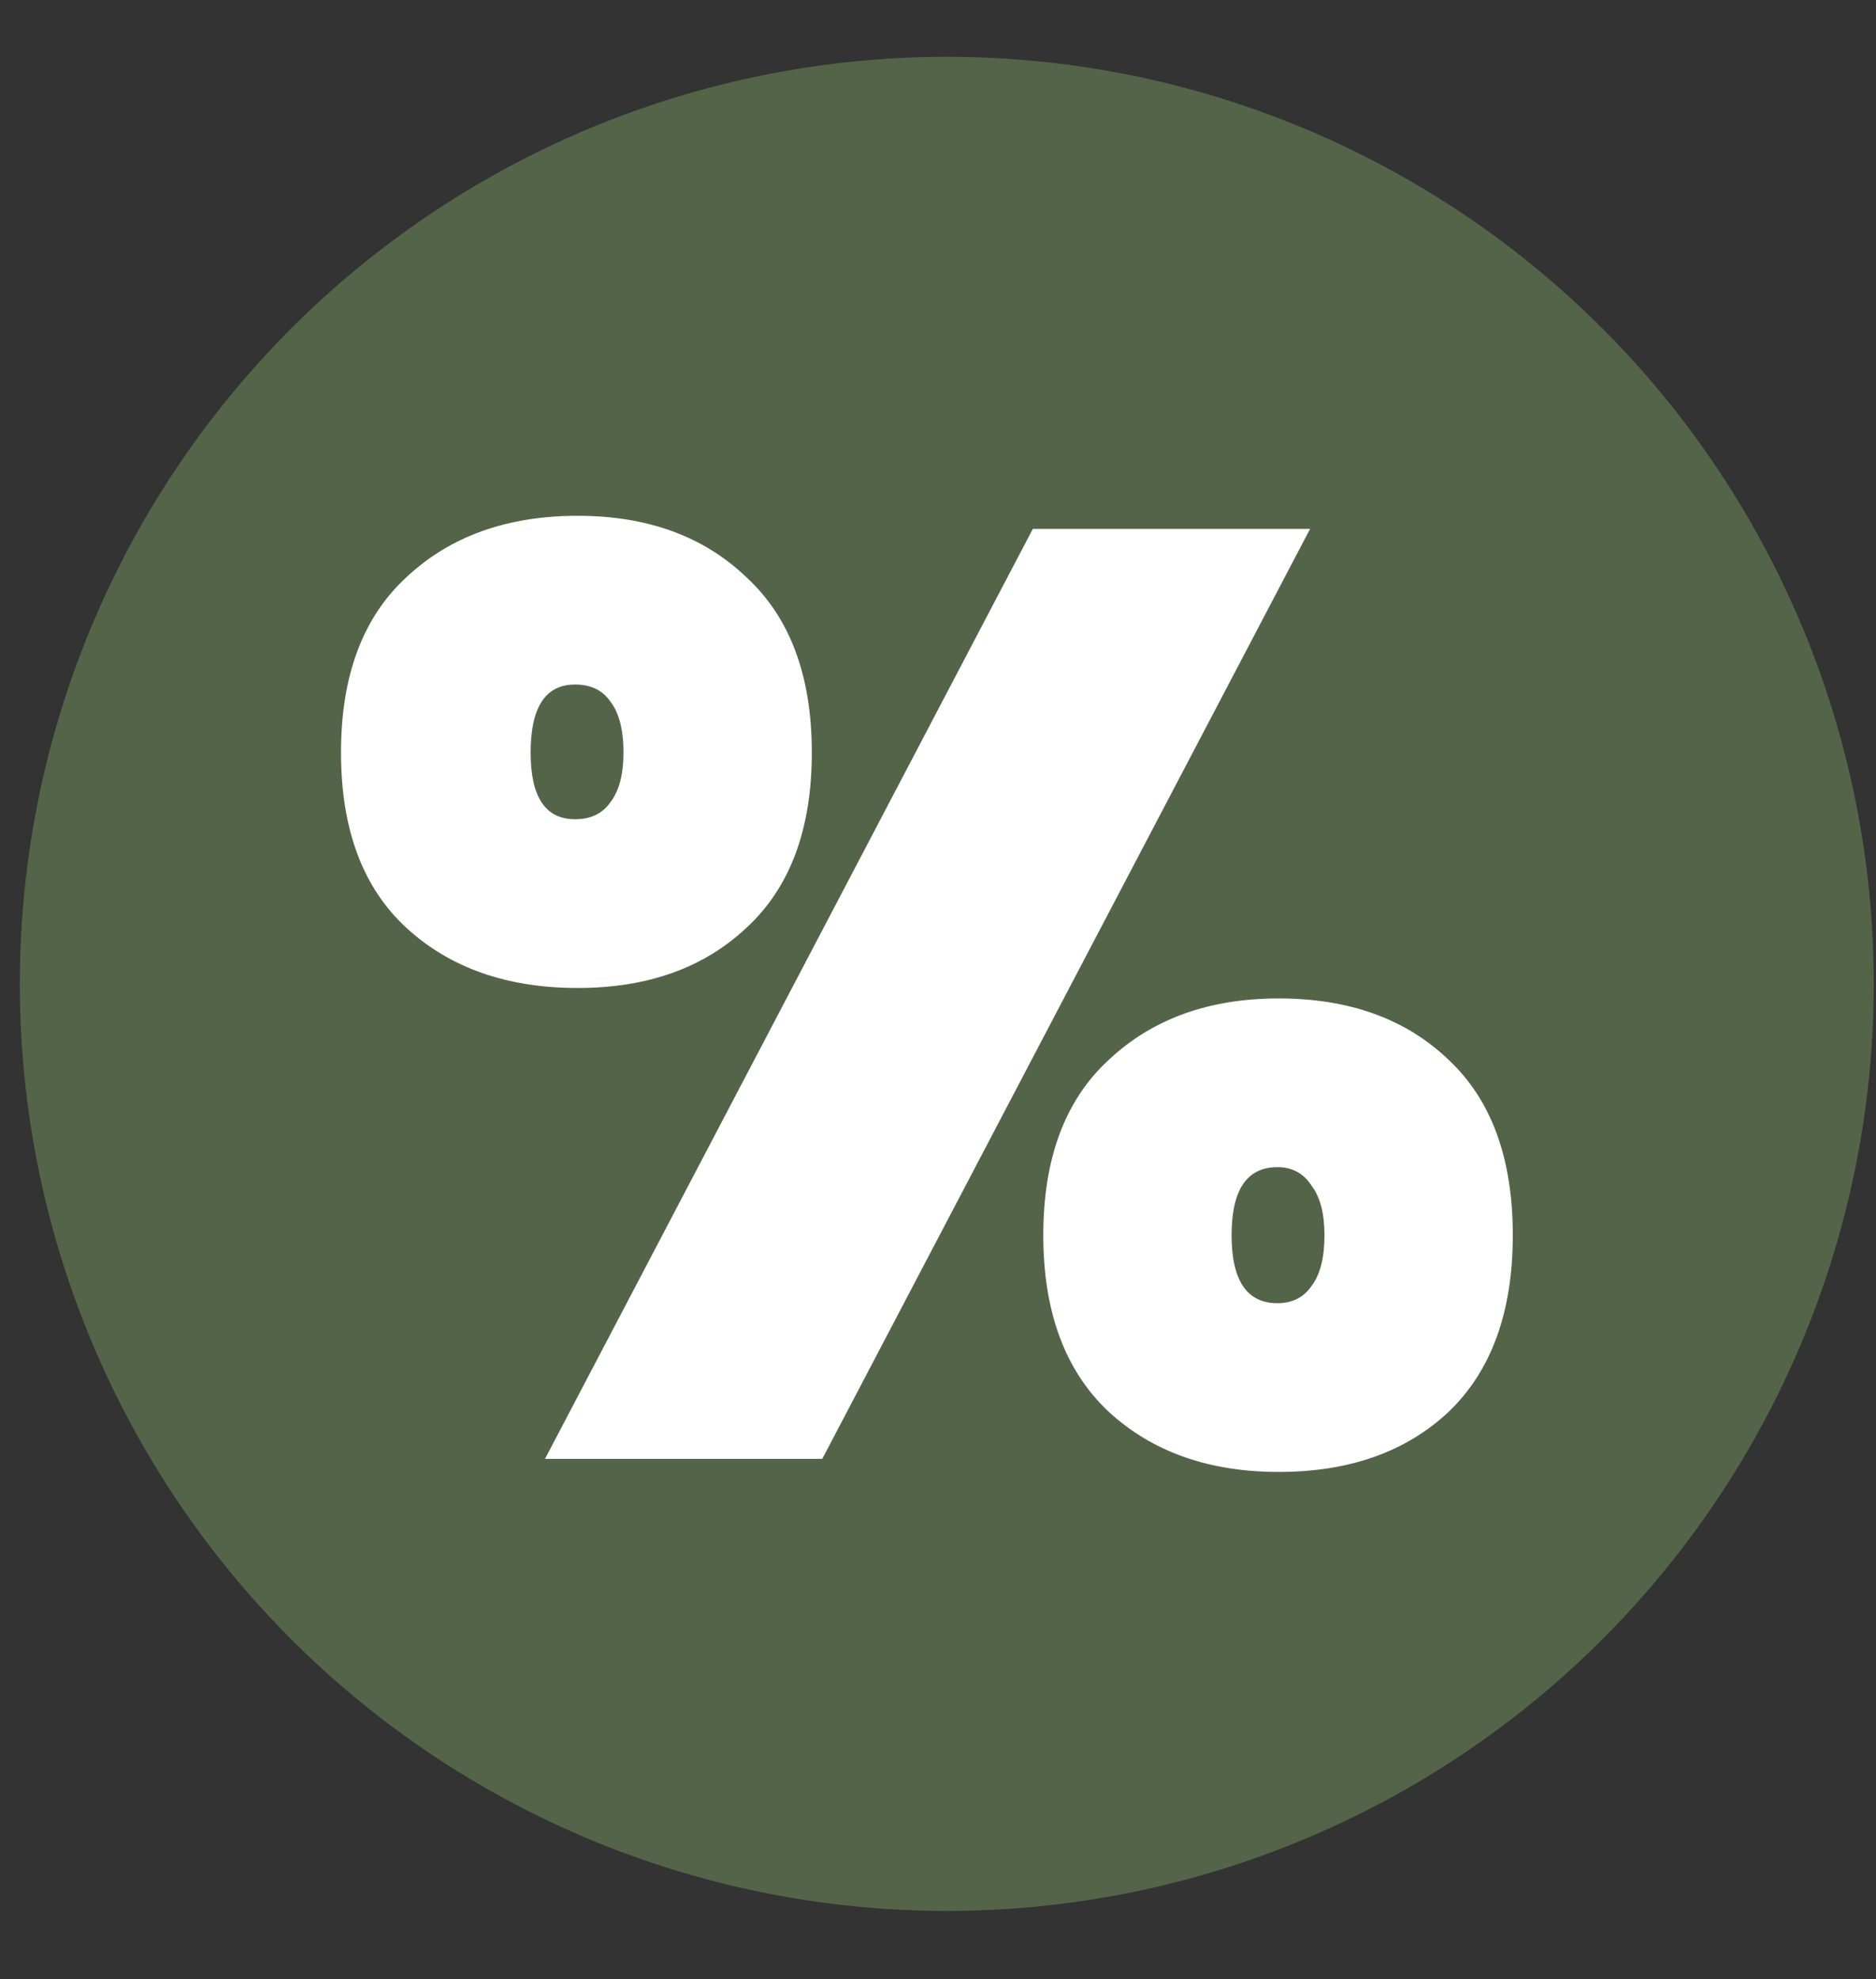
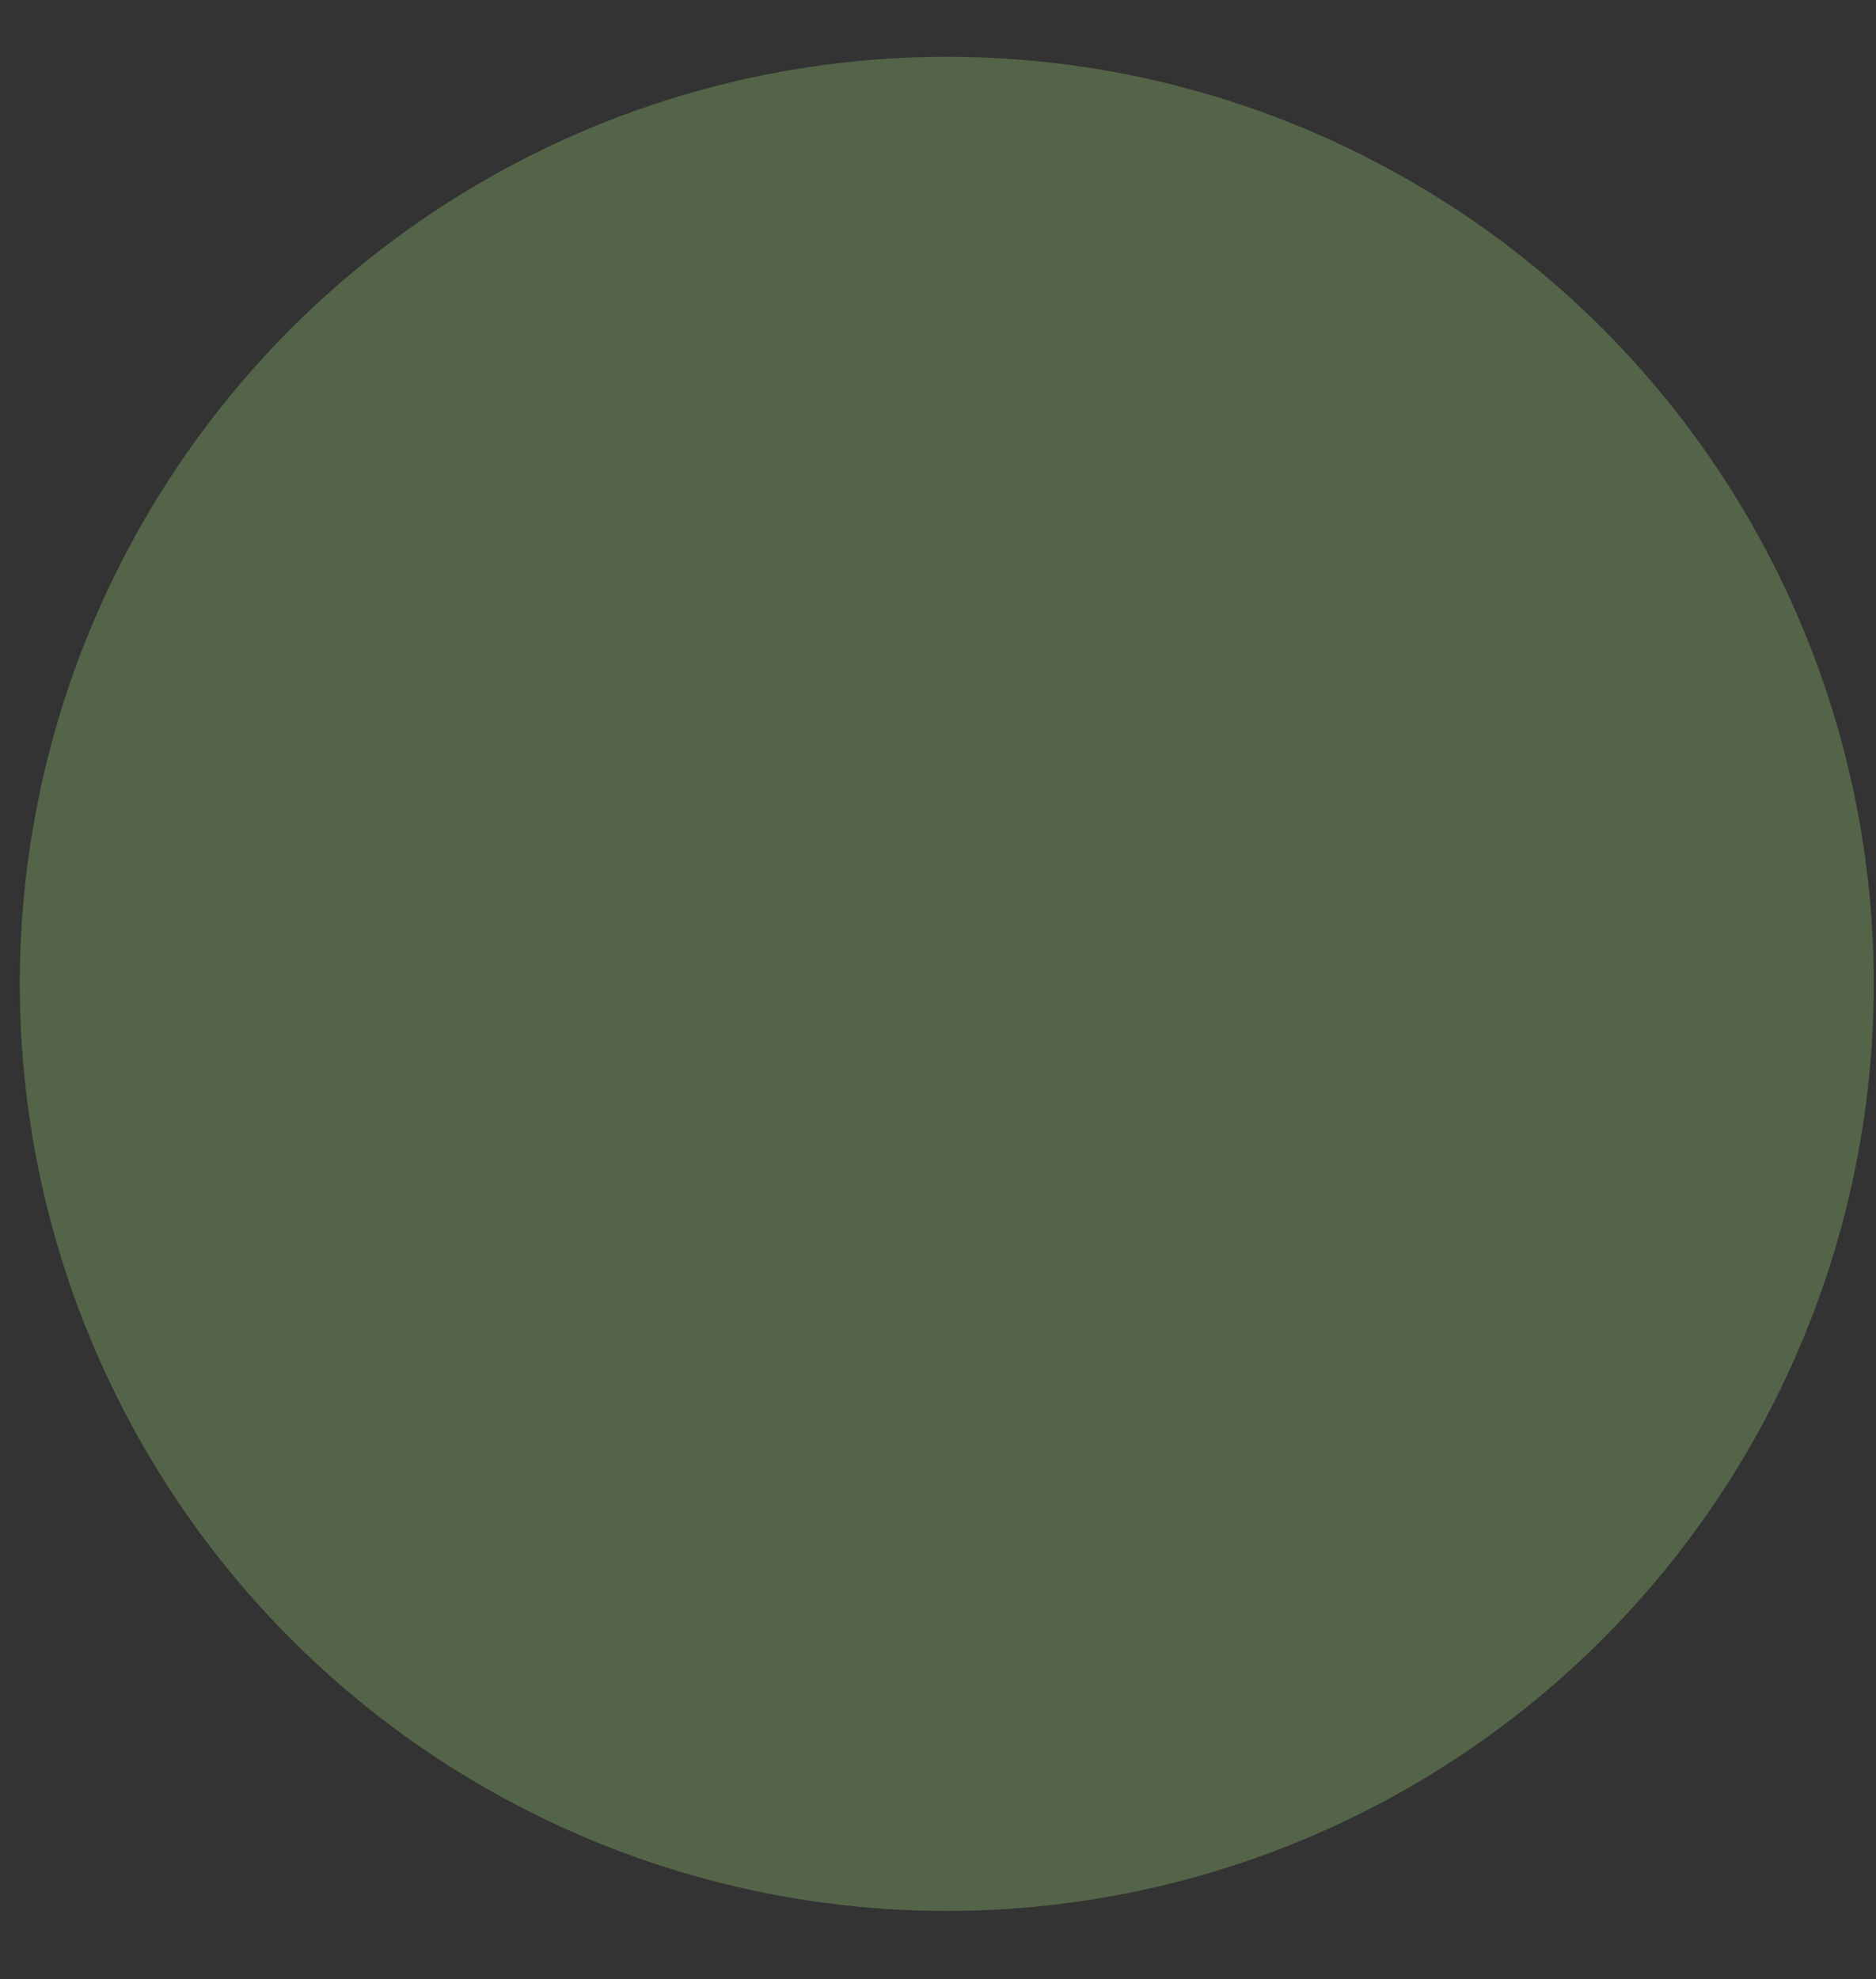
<svg xmlns="http://www.w3.org/2000/svg" width="73" height="77" viewBox="0 0 73 77" fill="none">
  <rect x="0" y="0" width="73" height="77" fill="#333333" stroke="none" />
  <g style="mix-blend-mode:multiply">
    <circle cx="36.842" cy="38.281" r="36.071" fill="#546449" />
-     <path d="M13.269 29.281C13.269 26.295 14.117 24.022 15.813 22.461C17.51 20.867 19.732 20.069 22.48 20.069C25.194 20.069 27.383 20.867 29.045 22.461C30.741 24.022 31.59 26.295 31.59 29.281C31.59 32.266 30.741 34.539 29.045 36.1C27.383 37.661 25.194 38.441 22.48 38.441C19.732 38.441 17.51 37.661 15.813 36.1C14.117 34.539 13.269 32.266 13.269 29.281ZM50.979 20.578L31.997 56.762H21.208L40.19 20.578H50.979ZM22.378 26.634C21.225 26.634 20.648 27.516 20.648 29.281C20.648 31.011 21.225 31.876 22.378 31.876C22.989 31.876 23.447 31.655 23.752 31.214C24.092 30.773 24.261 30.129 24.261 29.281C24.261 28.398 24.092 27.737 23.752 27.296C23.447 26.855 22.989 26.634 22.378 26.634ZM40.597 48.059C40.597 45.074 41.445 42.801 43.142 41.24C44.838 39.645 47.043 38.848 49.758 38.848C52.506 38.848 54.711 39.645 56.373 41.24C58.036 42.801 58.867 45.074 58.867 48.059C58.867 51.045 58.036 53.335 56.373 54.93C54.711 56.49 52.506 57.271 49.758 57.271C47.043 57.271 44.838 56.49 43.142 54.93C41.445 53.335 40.597 51.045 40.597 48.059ZM49.707 45.413C48.519 45.413 47.925 46.295 47.925 48.059C47.925 49.824 48.519 50.706 49.707 50.706C50.283 50.706 50.724 50.485 51.03 50.044C51.369 49.603 51.539 48.941 51.539 48.059C51.539 47.211 51.369 46.566 51.03 46.126C50.724 45.651 50.283 45.413 49.707 45.413Z" fill="white" />
  </g>
</svg>